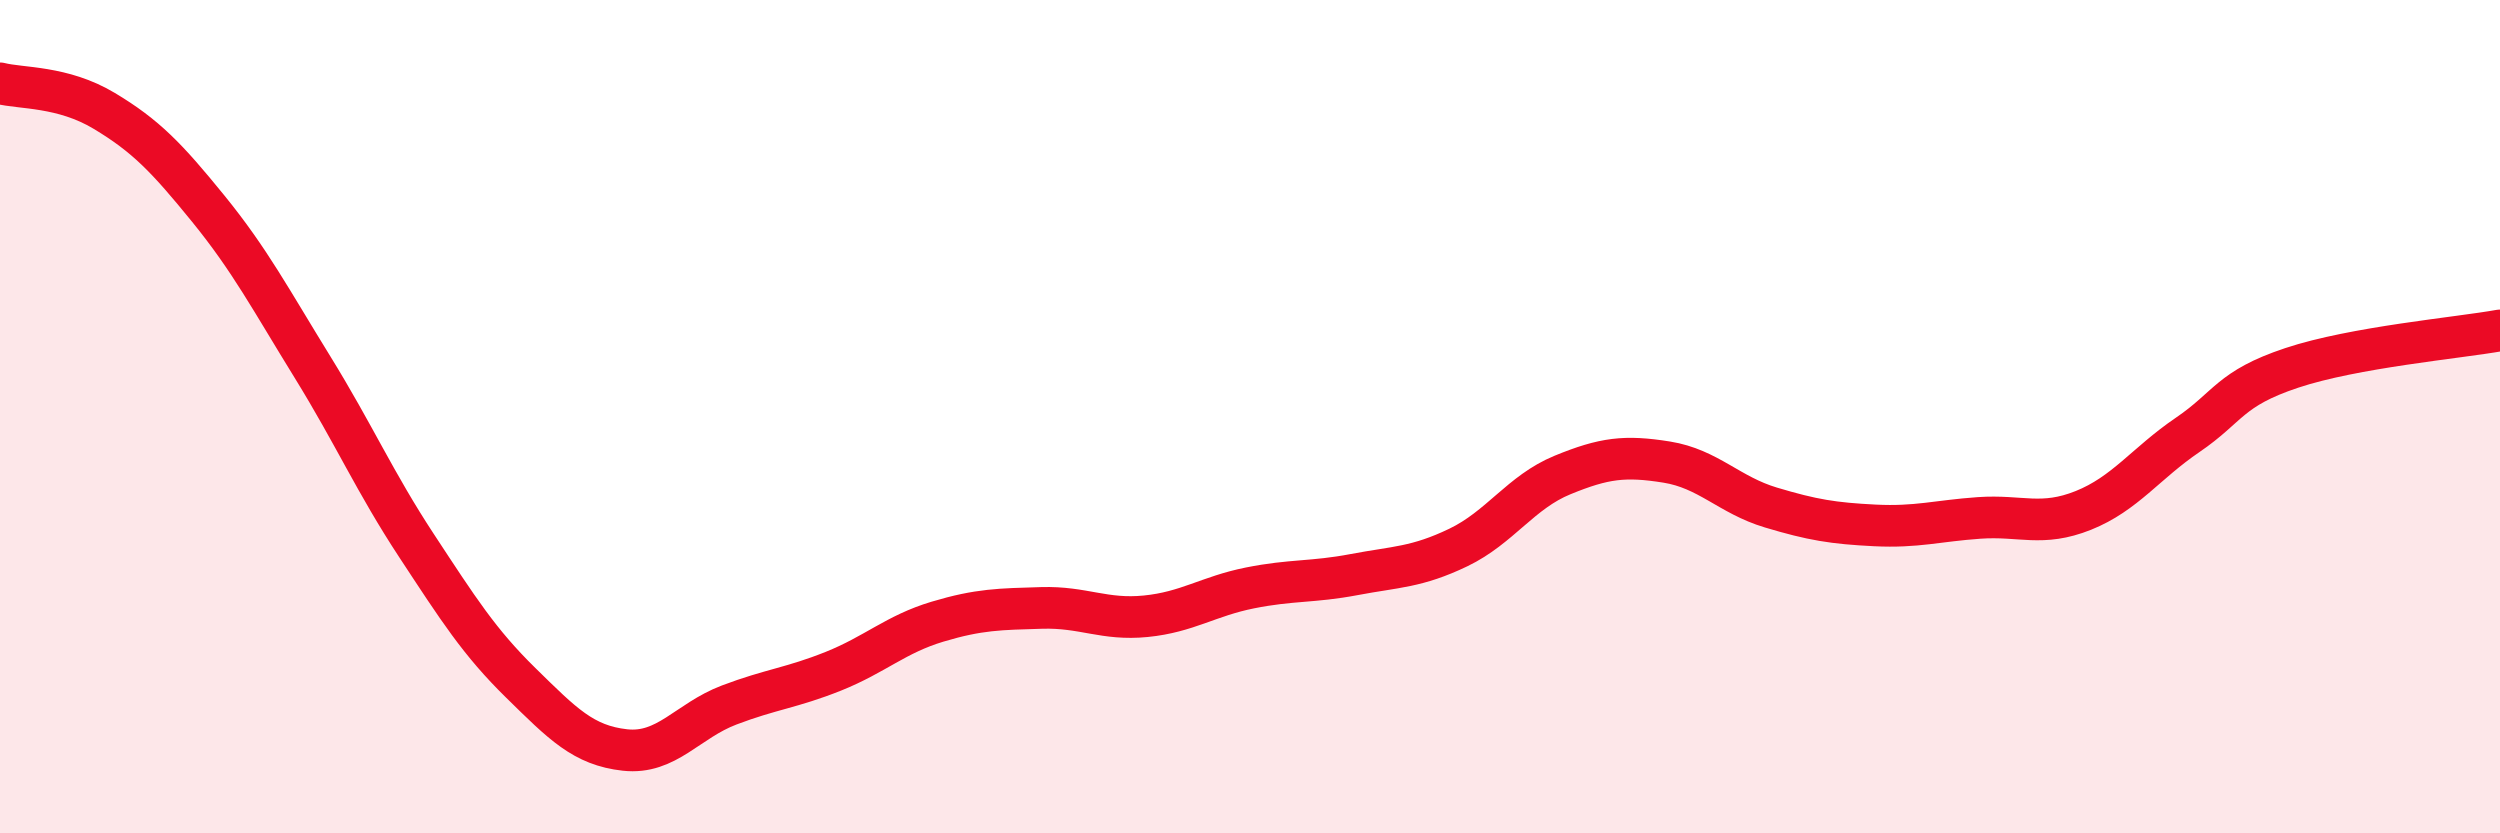
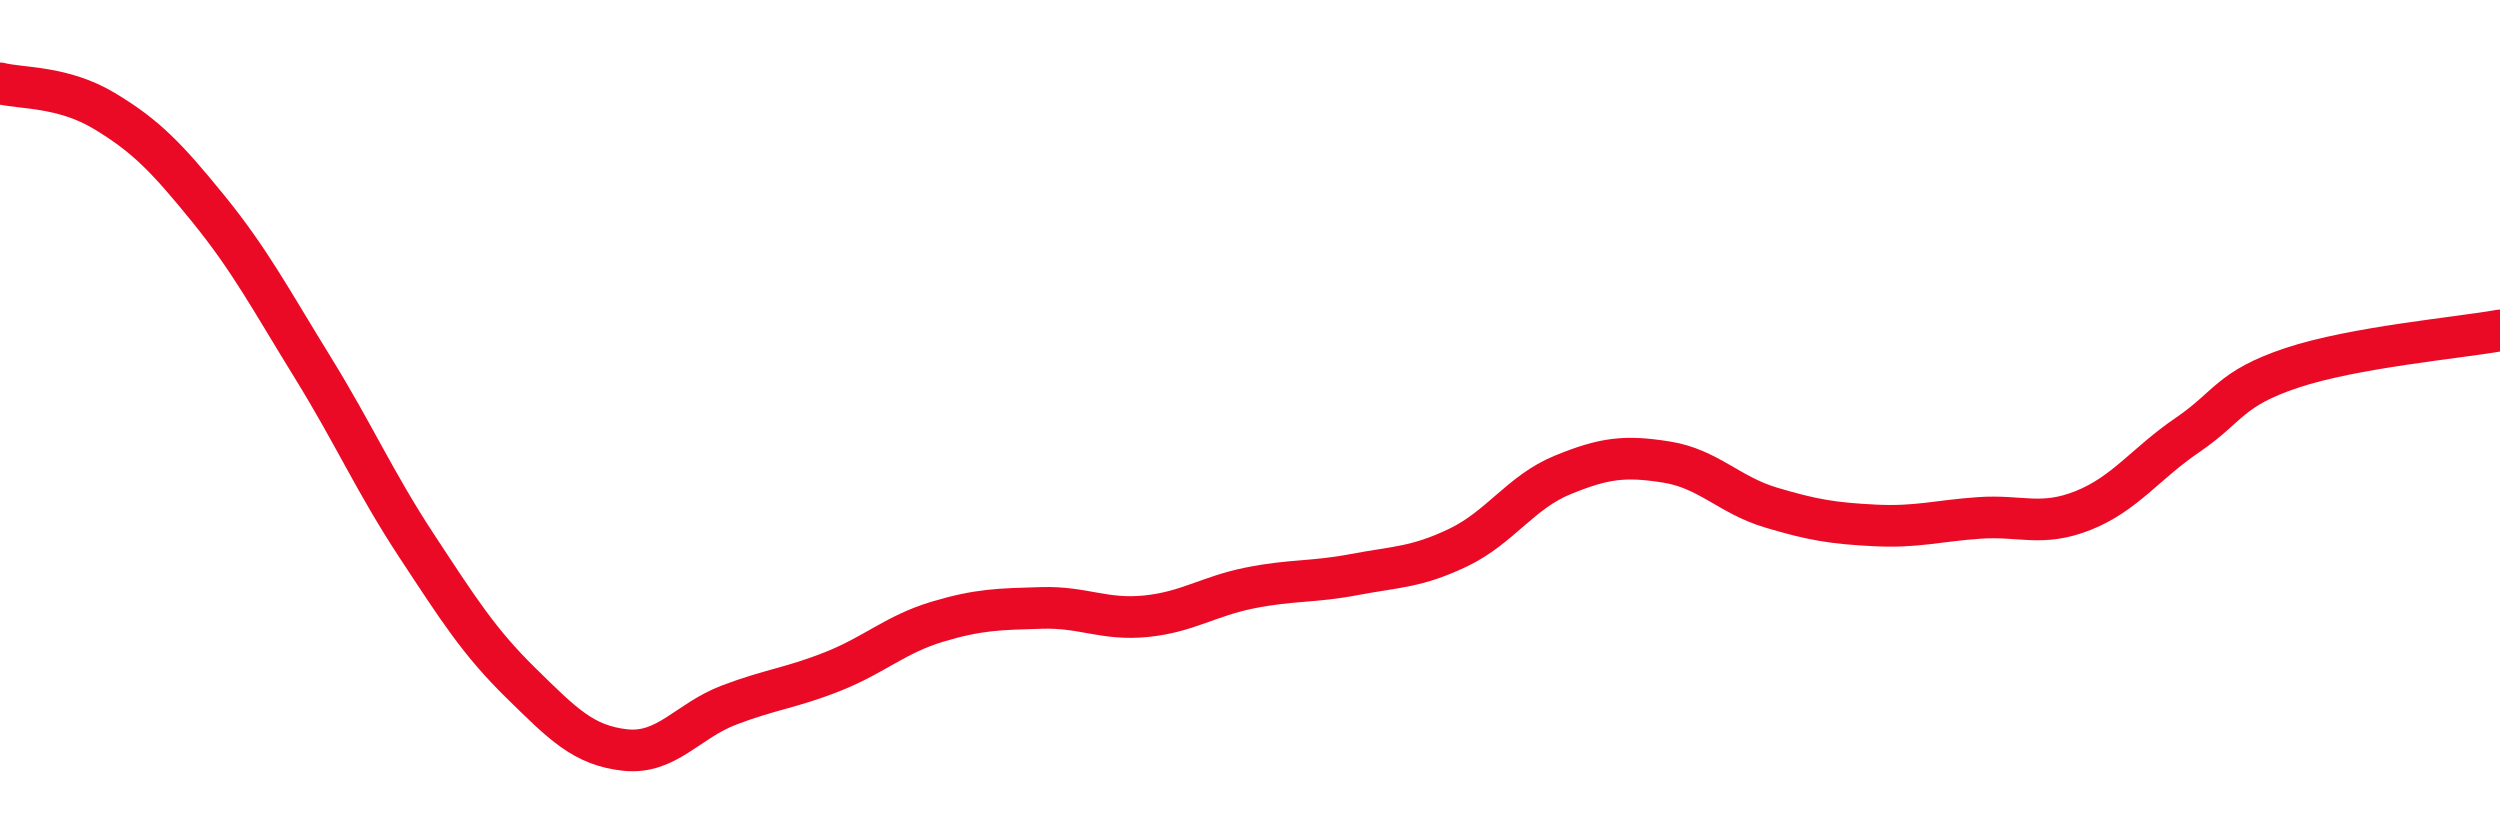
<svg xmlns="http://www.w3.org/2000/svg" width="60" height="20" viewBox="0 0 60 20">
-   <path d="M 0,2 C 0.5,2.13 1.5,2.06 2.5,2.66 C 3.5,3.26 4,3.78 5,5.01 C 6,6.24 6.5,7.19 7.5,8.81 C 8.5,10.43 9,11.58 10,13.1 C 11,14.62 11.5,15.41 12.5,16.39 C 13.5,17.37 14,17.89 15,18 C 16,18.11 16.5,17.3 17.5,16.92 C 18.5,16.54 19,16.51 20,16.11 C 21,15.71 21.5,15.22 22.5,14.92 C 23.5,14.62 24,14.62 25,14.59 C 26,14.56 26.5,14.89 27.5,14.79 C 28.5,14.69 29,14.31 30,14.11 C 31,13.91 31.5,13.98 32.5,13.79 C 33.5,13.6 34,13.62 35,13.14 C 36,12.66 36.5,11.81 37.5,11.4 C 38.5,10.99 39,10.93 40,11.09 C 41,11.25 41.5,11.88 42.5,12.18 C 43.5,12.48 44,12.56 45,12.61 C 46,12.66 46.5,12.5 47.5,12.43 C 48.5,12.36 49,12.65 50,12.25 C 51,11.85 51.5,11.12 52.5,10.44 C 53.5,9.76 53.5,9.33 55,8.83 C 56.5,8.33 59,8.11 60,7.93L60 20L0 20Z" fill="#EB0A25" opacity="0.1" stroke-linecap="round" stroke-linejoin="round" />
  <path d="M 0,2 C 0.5,2.13 1.5,2.06 2.5,2.66 C 3.5,3.26 4,3.78 5,5.01 C 6,6.24 6.5,7.19 7.5,8.81 C 8.5,10.43 9,11.58 10,13.1 C 11,14.62 11.5,15.41 12.5,16.39 C 13.5,17.37 14,17.89 15,18 C 16,18.11 16.5,17.3 17.5,16.92 C 18.5,16.54 19,16.51 20,16.11 C 21,15.71 21.5,15.22 22.5,14.92 C 23.5,14.62 24,14.62 25,14.59 C 26,14.56 26.5,14.89 27.5,14.79 C 28.5,14.69 29,14.31 30,14.11 C 31,13.91 31.5,13.98 32.5,13.79 C 33.5,13.6 34,13.62 35,13.14 C 36,12.66 36.5,11.81 37.5,11.4 C 38.5,10.99 39,10.93 40,11.09 C 41,11.25 41.5,11.88 42.5,12.18 C 43.5,12.48 44,12.56 45,12.61 C 46,12.66 46.5,12.5 47.5,12.43 C 48.5,12.36 49,12.65 50,12.25 C 51,11.85 51.5,11.12 52.5,10.44 C 53.5,9.76 53.5,9.33 55,8.83 C 56.5,8.33 59,8.11 60,7.93" stroke="#EB0A25" stroke-width="1" fill="none" stroke-linecap="round" stroke-linejoin="round" />
</svg>